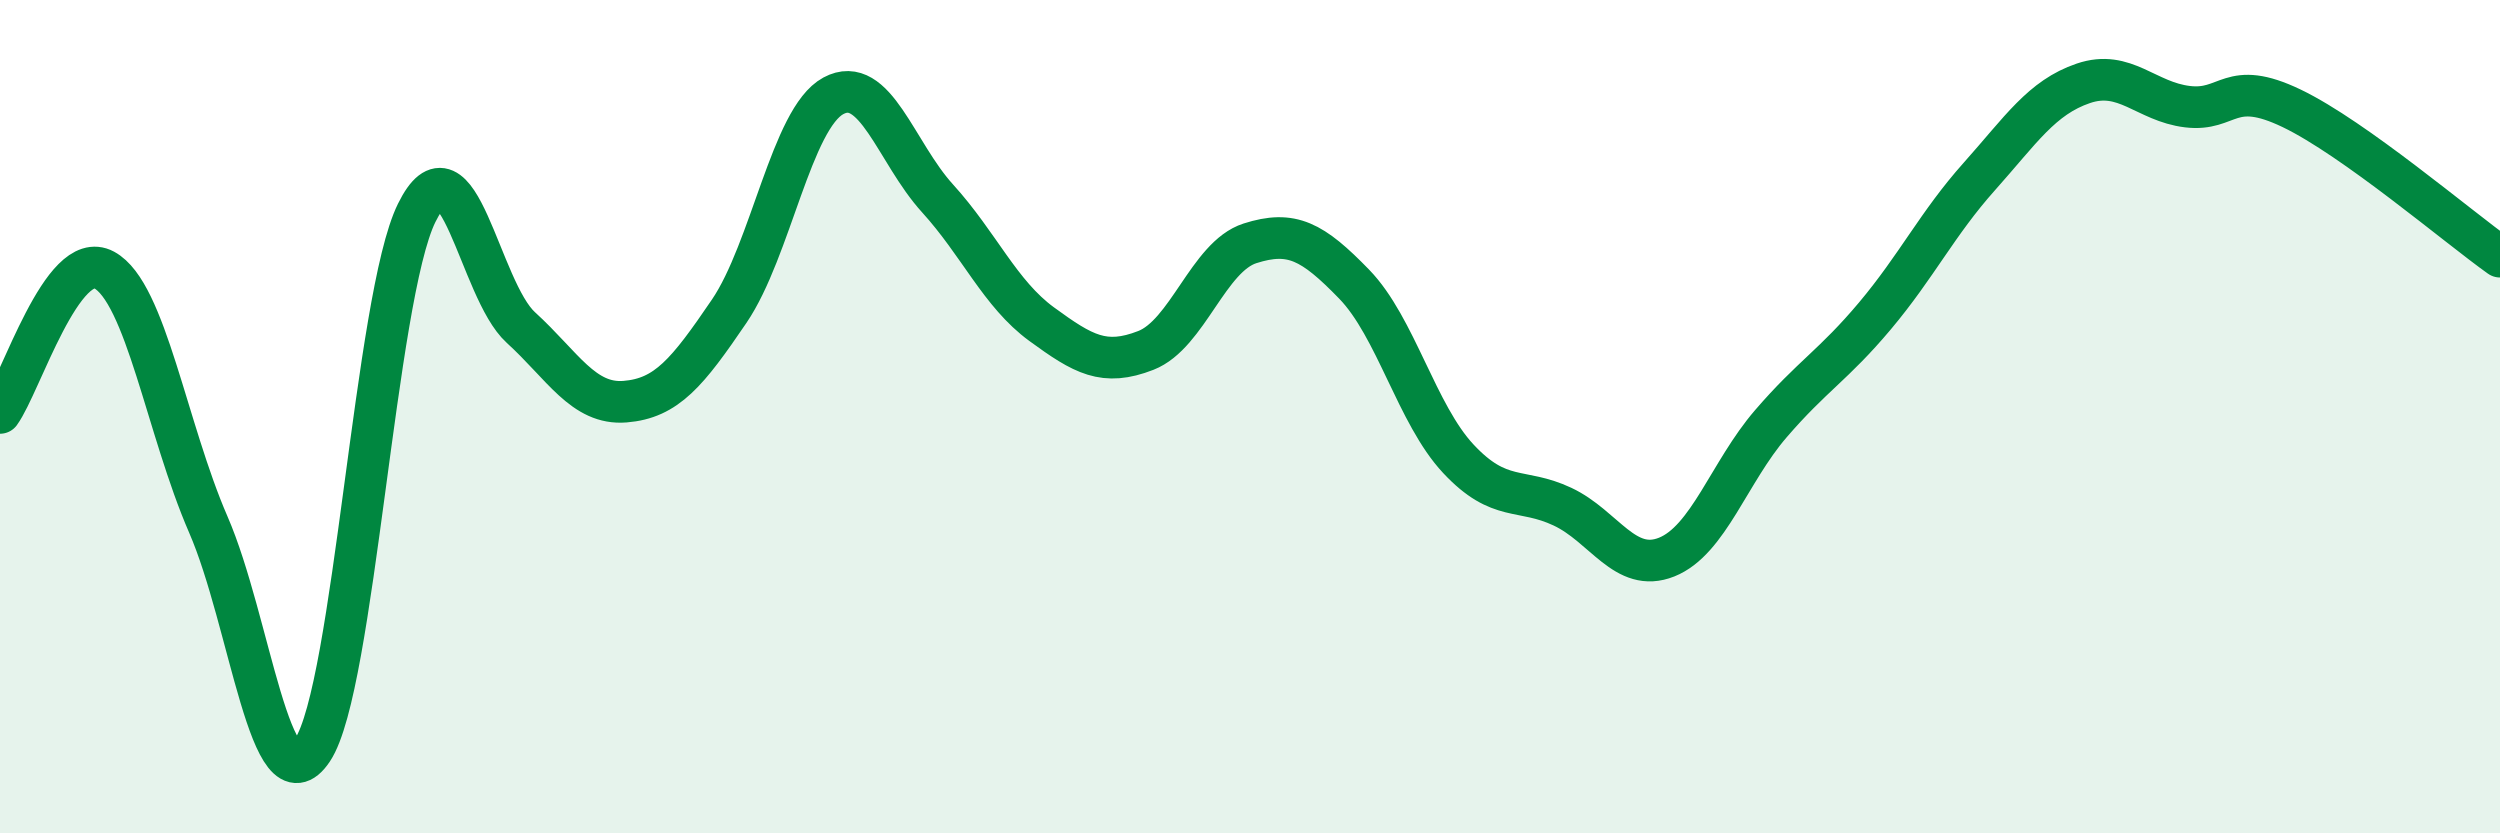
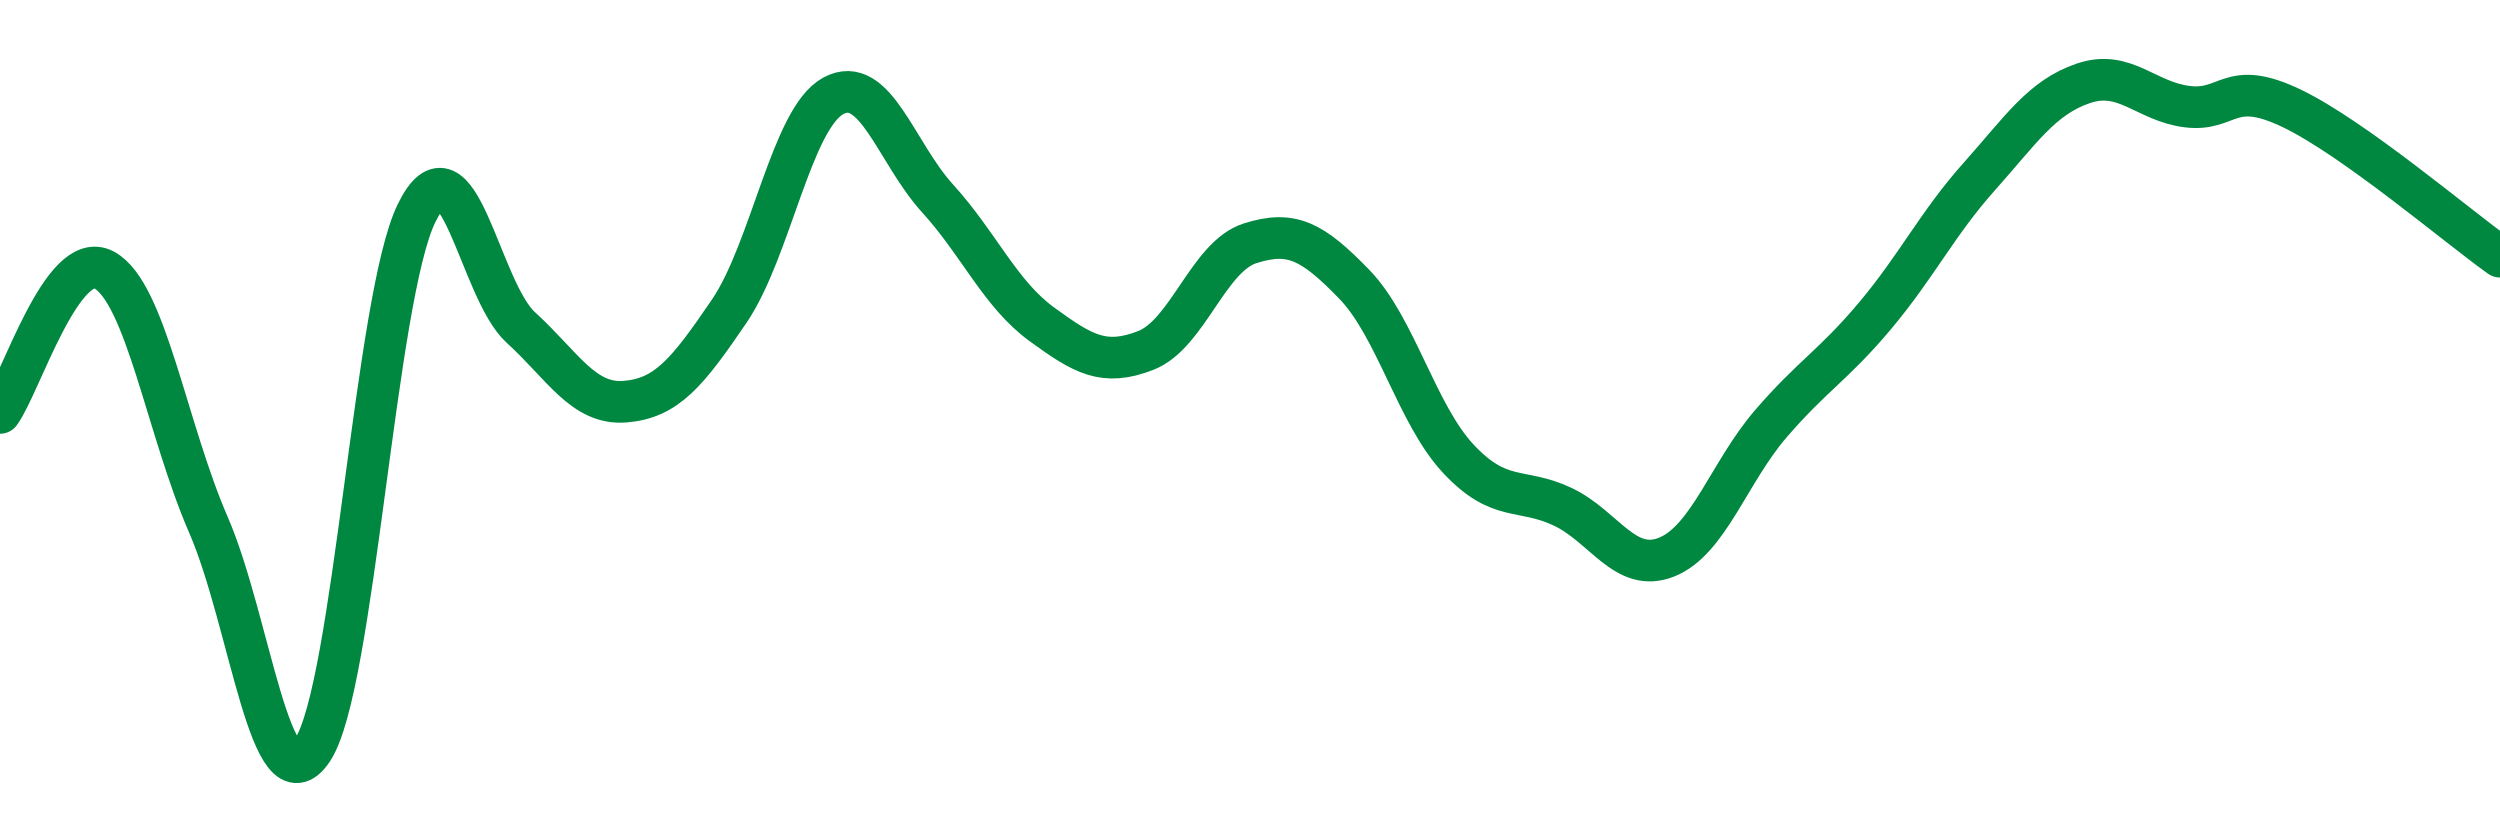
<svg xmlns="http://www.w3.org/2000/svg" width="60" height="20" viewBox="0 0 60 20">
-   <path d="M 0,9.91 C 0.5,9.22 1.5,5.94 2.5,6.48 C 3.5,7.02 4,10.29 5,12.59 C 6,14.89 6.5,19.5 7.5,18 C 8.5,16.5 9,7.14 10,5.11 C 11,3.08 11.5,6.95 12.5,7.86 C 13.5,8.77 14,9.72 15,9.64 C 16,9.56 16.5,8.94 17.5,7.47 C 18.5,6 19,2.84 20,2.3 C 21,1.76 21.5,3.66 22.5,4.76 C 23.5,5.86 24,7.05 25,7.78 C 26,8.51 26.5,8.8 27.5,8.41 C 28.5,8.02 29,6.16 30,5.84 C 31,5.52 31.5,5.79 32.5,6.82 C 33.5,7.85 34,9.94 35,11.01 C 36,12.08 36.5,11.69 37.5,12.16 C 38.5,12.63 39,13.77 40,13.37 C 41,12.97 41.5,11.33 42.5,10.17 C 43.5,9.01 44,8.77 45,7.58 C 46,6.39 46.5,5.36 47.5,4.24 C 48.5,3.12 49,2.34 50,2 C 51,1.66 51.5,2.44 52.5,2.56 C 53.5,2.68 53.5,1.88 55,2.6 C 56.5,3.32 59,5.45 60,6.16L60 20L0 20Z" fill="#008740" opacity="0.1" stroke-linecap="round" stroke-linejoin="round" />
  <path d="M 0,9.91 C 0.5,9.22 1.5,5.94 2.5,6.48 C 3.5,7.02 4,10.29 5,12.59 C 6,14.89 6.5,19.5 7.5,18 C 8.5,16.5 9,7.14 10,5.11 C 11,3.08 11.5,6.95 12.5,7.86 C 13.5,8.77 14,9.72 15,9.64 C 16,9.56 16.5,8.94 17.5,7.47 C 18.5,6 19,2.84 20,2.3 C 21,1.76 21.5,3.66 22.5,4.76 C 23.5,5.86 24,7.05 25,7.78 C 26,8.51 26.5,8.8 27.5,8.41 C 28.5,8.02 29,6.16 30,5.84 C 31,5.52 31.5,5.79 32.5,6.82 C 33.5,7.85 34,9.94 35,11.01 C 36,12.08 36.5,11.69 37.5,12.16 C 38.5,12.63 39,13.77 40,13.37 C 41,12.97 41.5,11.33 42.5,10.17 C 43.5,9.01 44,8.77 45,7.58 C 46,6.39 46.5,5.36 47.5,4.24 C 48.5,3.12 49,2.34 50,2 C 51,1.66 51.5,2.44 52.5,2.56 C 53.5,2.68 53.5,1.88 55,2.6 C 56.5,3.32 59,5.45 60,6.16" stroke="#008740" stroke-width="1" fill="none" stroke-linecap="round" stroke-linejoin="round" />
</svg>